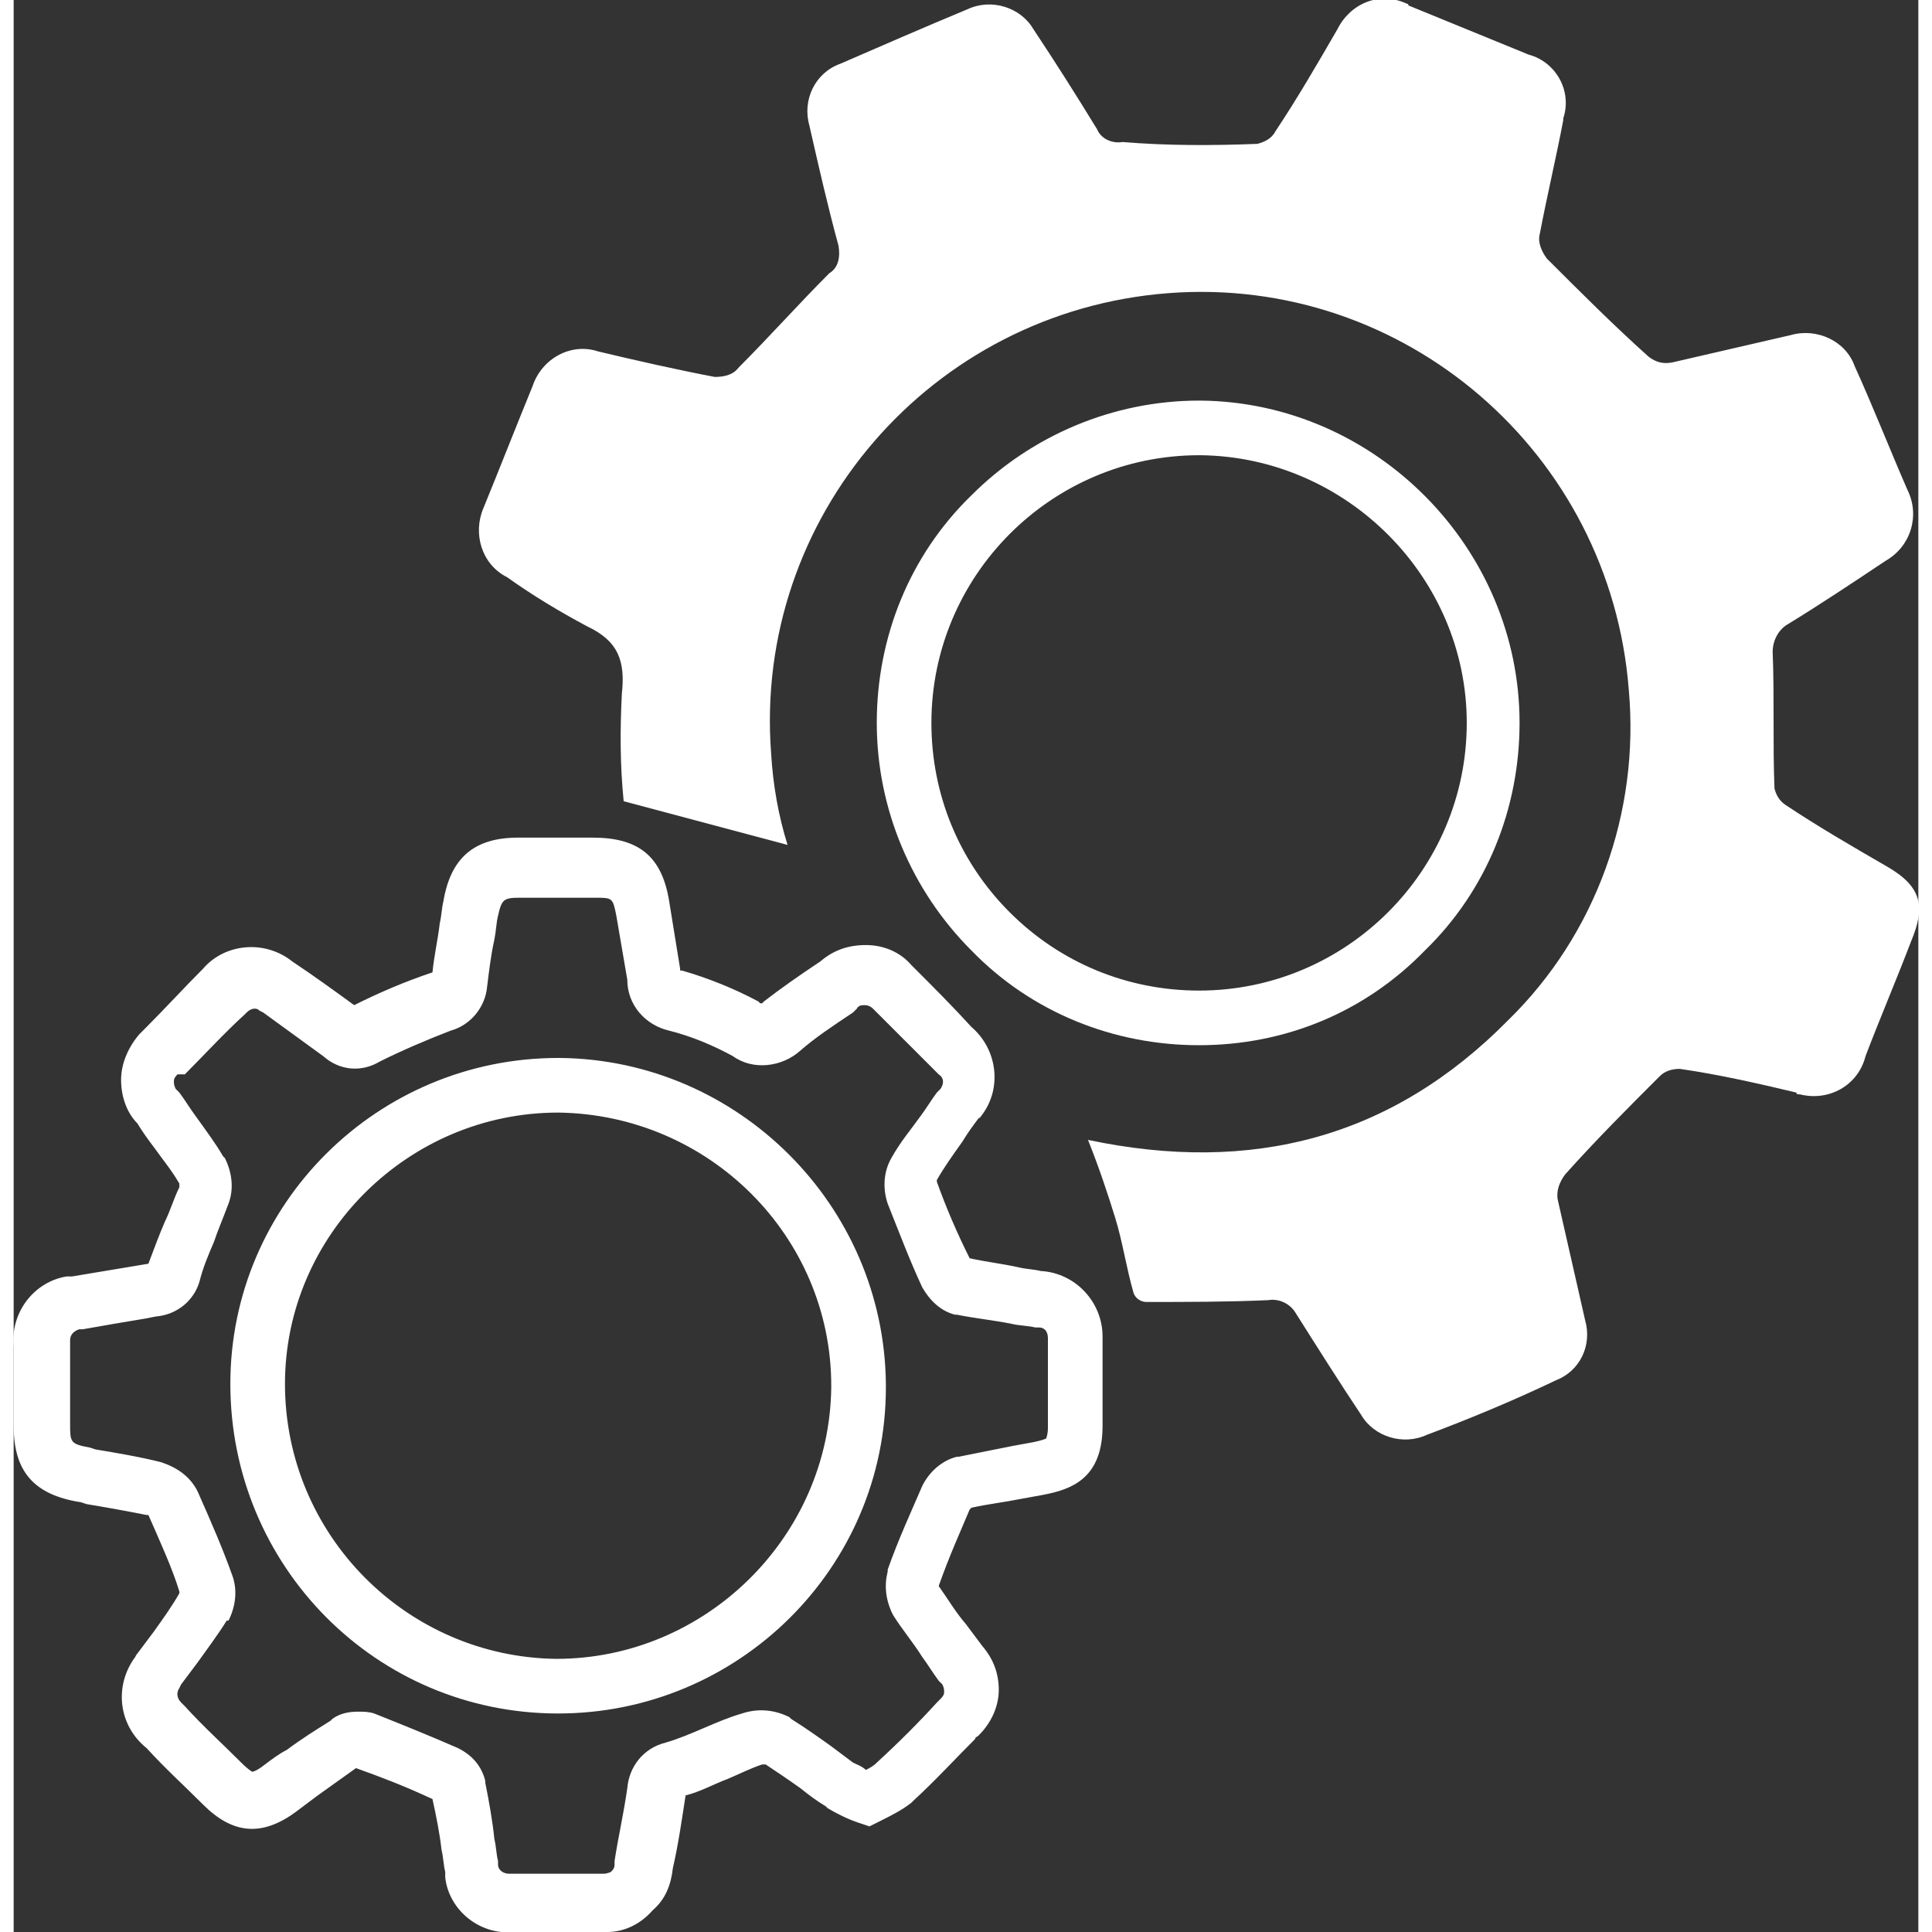
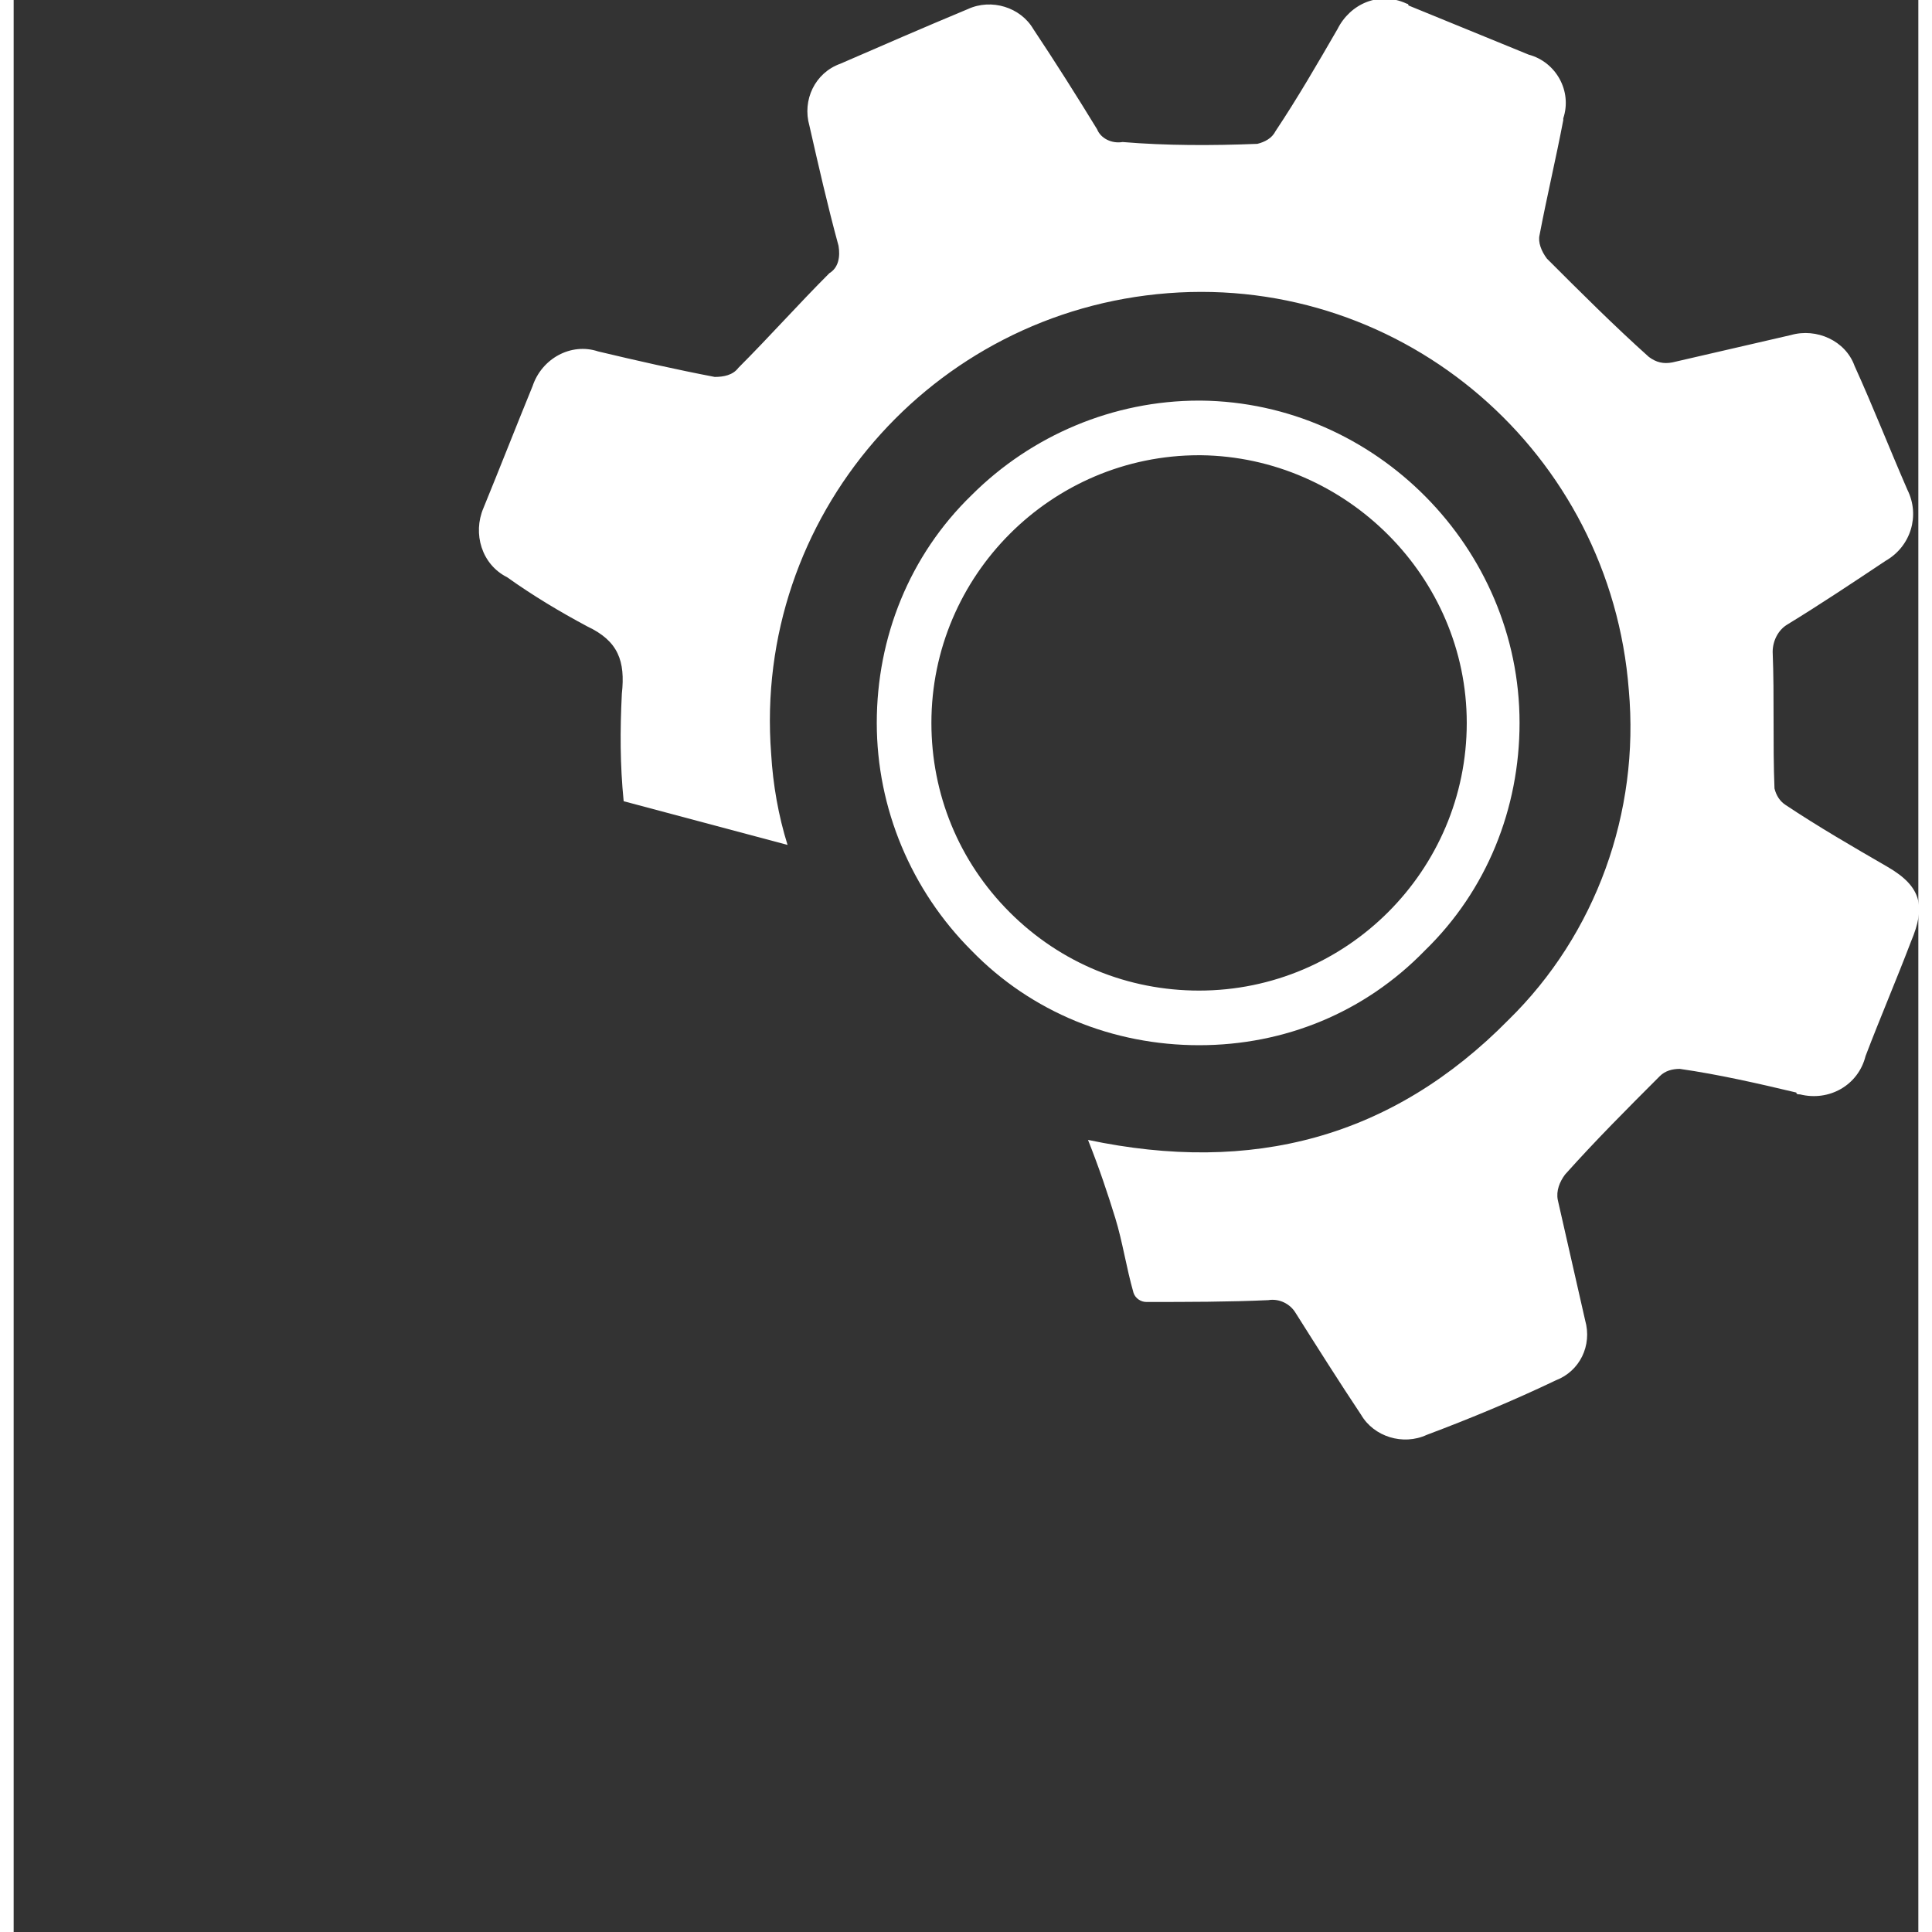
<svg xmlns="http://www.w3.org/2000/svg" version="1.1" id="Livello_1" x="0px" y="0px" viewBox="0 0 104.6 106.1" width="65" height="65" style="enable-background:new 0 0 104.6 106.1;" xml:space="preserve">
  <rect x="0" y="0" width="104.6" height="106.1" fill="#333333" stroke="none" />
  <style type="text/css">
	.st0{fill:#FFFFFF;}
</style>
  <title>impianti elettrciRisorsa 5</title>
  <g>
    <g id="Livello_1-2">
      <g>
        <path class="st0" d="M59,62.6c9,1.9,16.7-0.1,23.1-6.6c4.8-4.7,7.2-11.4,6.6-18.1c-1-13-12.3-22.8-25.3-21.8     c-13,1-22.8,12.3-21.8,25.3c0.1,1.7,0.4,3.4,0.9,5l-9-2.4c-0.2-2-0.2-3.9-0.1-5.9c0.2-1.8-0.2-2.9-1.9-3.7     c-1.5-0.8-3-1.7-4.4-2.7c-1.4-0.7-1.9-2.4-1.3-3.8c0.9-2.2,1.8-4.5,2.7-6.7c0.5-1.5,2.1-2.4,3.6-1.9c2.1,0.5,4.3,1,6.4,1.4     c0.5,0,1-0.1,1.3-0.5c1.7-1.7,3.3-3.5,5-5.2c0.5-0.3,0.6-0.9,0.5-1.5c-0.6-2.2-1.1-4.4-1.6-6.6c-0.4-1.4,0.3-2.9,1.7-3.4     c2.3-1,4.6-2,7-3c1.3-0.6,2.9-0.1,3.6,1.1c1.2,1.8,2.4,3.7,3.5,5.5c0.2,0.5,0.8,0.8,1.4,0.7C63.3,8,65.8,8,68.3,7.9     c0.4-0.1,0.8-0.3,1-0.7c1.2-1.8,2.3-3.7,3.4-5.6c0.7-1.4,2.3-2.1,3.8-1.4c0,0,0.1,0,0.1,0.1c2.2,0.9,4.4,1.8,6.6,2.7     c1.5,0.4,2.4,2,1.9,3.5c0,0,0,0.1,0,0.1c-0.4,2.1-0.9,4.2-1.3,6.3c-0.1,0.4,0.1,0.9,0.4,1.3c1.8,1.8,3.7,3.7,5.6,5.4     c0.4,0.3,0.8,0.4,1.3,0.3c2.2-0.5,4.3-1,6.5-1.5c1.4-0.4,3,0.3,3.5,1.7c1,2.2,1.9,4.5,2.9,6.8c0.7,1.4,0.2,3.1-1.2,3.9     c0,0,0,0,0,0c-1.8,1.2-3.6,2.4-5.4,3.5c-0.5,0.3-0.8,0.9-0.8,1.5c0.1,2.5,0,5,0.1,7.5c0.1,0.4,0.3,0.7,0.6,0.9     c1.8,1.2,3.7,2.3,5.6,3.4s2.1,2.2,1.3,4.1c-0.8,2.1-1.7,4.2-2.5,6.3c-0.4,1.6-2,2.5-3.6,2.1c-0.1,0-0.2,0-0.2-0.1     c-2.1-0.5-4.3-1-6.4-1.3c-0.4,0-0.8,0.1-1.1,0.4c-1.8,1.8-3.5,3.5-5.2,5.4c-0.3,0.4-0.5,0.9-0.4,1.4c0.5,2.2,1,4.4,1.5,6.6     c0.4,1.4-0.3,2.8-1.6,3.3c-2.3,1.1-4.7,2.1-7.1,3c-1.3,0.6-2.9,0.1-3.6-1.1c-1.2-1.8-2.4-3.7-3.6-5.6c-0.3-0.5-0.9-0.8-1.5-0.7     c-2.2,0.1-4.4,0.1-6.7,0.1c-0.3,0-0.6-0.2-0.7-0.5c-0.4-1.4-0.6-2.8-1-4.1S59.6,64.1,59,62.6z" />
      </g>
      <g>
-         <path class="st0" d="M32.6,106.1C32.6,106.1,32.6,106.1,32.6,106.1c-0.2,0-0.3,0-0.4,0h-4.7c-1.9,0.2-3.6-1.2-3.8-3     c0-0.1,0-0.2,0-0.3c-0.1-0.4-0.1-0.8-0.2-1.2c-0.1-0.9-0.3-1.9-0.5-2.8c-1.5-0.7-2.8-1.2-4.2-1.7c-0.7,0.5-1.4,1-2.1,1.5     c-0.4,0.3-0.8,0.6-1.2,0.9c-1.9,1.4-3.5,1.2-5.1-0.4c-1.1-1.1-2.1-2-3.1-3.1c-1.5-1.2-1.8-3.3-0.7-4.9c0.1-0.1,0.1-0.2,0.2-0.3     c0.3-0.4,0.6-0.8,0.9-1.2c0.5-0.7,1-1.4,1.4-2.1c0,0,0-0.1,0-0.1c-0.4-1.3-1-2.6-1.7-4.2c0,0,0,0-0.1,0c-1-0.2-2.1-0.4-3.3-0.6     l-0.3-0.1C1.1,82.1,0,80.8,0,78.3V74c-0.2-1.9,1.1-3.6,2.9-3.9c0.1,0,0.2,0,0.3,0c1.2-0.2,2.4-0.4,3.6-0.6l0.6-0.1     c0.3-0.8,0.6-1.6,0.9-2.3c0.3-0.6,0.5-1.3,0.8-1.9c0,0,0-0.1,0-0.2c-0.4-0.7-0.9-1.3-1.4-2c-0.3-0.4-0.6-0.8-0.9-1.3     c-0.6-0.6-0.9-1.5-0.9-2.4c0-0.9,0.4-1.8,1-2.5c0.1-0.1,0.2-0.2,0.3-0.3c1.1-1.1,2.2-2.3,3.2-3.3c1.2-1.4,3.4-1.6,4.9-0.4l0,0     c1.2,0.8,2.3,1.6,3.4,2.4c1.4-0.7,2.8-1.3,4.3-1.8c0.1-1,0.3-1.8,0.4-2.7c0.1-0.4,0.1-0.8,0.2-1.2c0.4-2.4,1.7-3.5,4.1-3.5h4.1     c2.5,0,3.8,1,4.2,3.5c0.2,1.2,0.4,2.5,0.6,3.7l0,0.1l0,0l0.1,0c1.4,0.4,2.9,1,4.2,1.7l0.1,0.1c0,0,0.1,0,0.1,0l0.1-0.1     c0.9-0.7,1.9-1.4,3.1-2.2c0.7-0.6,1.5-0.9,2.5-0.9c1,0,1.9,0.4,2.5,1.1c0,0,0.1,0.1,0.1,0.1c1.1,1.1,2.2,2.2,3.2,3.3     c1.4,1.2,1.7,3.3,0.6,4.8c-0.1,0.1-0.1,0.2-0.2,0.2c-0.3,0.4-0.6,0.8-0.9,1.3c-0.5,0.7-1,1.4-1.4,2.1c0,0,0,0,0,0.1     c0.5,1.4,1.1,2.8,1.8,4.2c0.9,0.2,1.8,0.3,2.7,0.5c0.4,0.1,0.8,0.1,1.2,0.2c1.9,0.1,3.4,1.7,3.4,3.6c0,0.1,0,0.2,0,0.3v4.6     c0,2.9-1.7,3.5-3.3,3.8l-1.1,0.2c-1,0.2-1.9,0.3-2.8,0.5c0,0-0.1,0.1-0.1,0.1c-0.5,1.2-1.1,2.5-1.7,4.2c0.5,0.7,0.9,1.4,1.5,2.1     c0.3,0.4,0.6,0.8,0.9,1.2c0.6,0.7,0.9,1.5,0.9,2.4c0,0.9-0.4,1.8-1.1,2.5c-0.1,0.1-0.2,0.1-0.2,0.2c-1.1,1.1-2.2,2.3-3.4,3.4     l-0.1,0.1c-0.5,0.4-1.1,0.7-1.7,1l-0.6,0.3l-0.6-0.2c-0.6-0.2-1.2-0.5-1.7-0.8l-0.1-0.1c-0.5-0.3-0.9-0.6-1.4-1     c-0.7-0.5-1.3-0.9-1.9-1.3c-0.1,0-0.1,0-0.2,0c-0.6,0.2-1.2,0.5-1.9,0.8c-0.8,0.3-1.5,0.7-2.3,0.9l0,0c-0.2,1.3-0.4,2.7-0.7,4     c-0.1,0.9-0.4,1.7-1.1,2.3C34.4,105.7,33.5,106.1,32.6,106.1z M18.9,94c0.3,0,0.6,0,0.9,0.1c1.5,0.6,3,1.2,4.6,1.9     c0.8,0.4,1.3,1,1.5,1.8l0,0.1c0.2,1,0.4,2.1,0.5,3.1c0.1,0.4,0.1,0.8,0.2,1.2l0,0.1l0,0.1c0,0.3,0.3,0.5,0.6,0.5l0.2,0l5,0     c0.2,0,0.4-0.1,0.4-0.1c0.1-0.1,0.2-0.2,0.2-0.4l0-0.2c0.2-1.3,0.5-2.6,0.7-4c0.1-1.2,0.9-2.2,2.1-2.5c0.7-0.2,1.4-0.5,2.1-0.8     c0.7-0.3,1.4-0.6,2.1-0.8c0.9-0.3,1.8-0.2,2.6,0.2l0.1,0.1c0.8,0.5,1.5,1,2.2,1.5c0.4,0.3,0.8,0.6,1.2,0.9     c0.2,0.1,0.5,0.2,0.7,0.4c0.2-0.1,0.4-0.2,0.6-0.4c1.2-1.1,2.3-2.2,3.3-3.3l0.2-0.2c0.2-0.2,0.2-0.3,0.2-0.4c0-0.1,0-0.2-0.1-0.4     l-0.2-0.2c-0.3-0.4-0.6-0.9-0.9-1.3c-0.5-0.8-1.1-1.5-1.6-2.3l-0.1-0.2c-0.3-0.7-0.4-1.4-0.2-2.2l0-0.1c0.6-1.7,1.3-3.2,1.9-4.6     c0.4-0.8,1.1-1.4,1.9-1.6l0.1,0c1-0.2,2-0.4,3-0.6l1.1-0.2c0.5-0.1,0.7-0.2,0.7-0.2c0,0,0.1-0.2,0.1-0.6l0-4.9     c0-0.4-0.2-0.6-0.5-0.6l-0.2,0c-0.4-0.1-0.9-0.1-1.3-0.2c-1-0.2-2-0.3-3-0.5l-0.1,0c-0.8-0.2-1.4-0.8-1.8-1.5     c-0.7-1.5-1.3-3.1-1.9-4.6c-0.3-0.9-0.2-1.8,0.2-2.5c0.5-0.9,1.1-1.6,1.6-2.3c0.3-0.4,0.6-0.9,0.9-1.3l0.2-0.2     c0.2-0.3,0.2-0.6-0.1-0.8l-0.2-0.2c-1.1-1.1-2.2-2.2-3.3-3.3l-0.1-0.1c-0.2-0.2-0.4-0.2-0.5-0.2c-0.1,0-0.3,0-0.4,0.2l-0.2,0.2     c-1.2,0.8-2.1,1.4-2.9,2.1c-1,0.9-2.6,1.1-3.7,0.3c-1.1-0.6-2.3-1.1-3.5-1.4c-1.3-0.3-2.3-1.4-2.3-2.8c-0.2-1.2-0.4-2.3-0.6-3.5     c-0.2-1-0.2-1-1.2-1h-4.1c-0.9,0-1,0.1-1.2,1c-0.1,0.4-0.1,0.8-0.2,1.3c-0.2,0.9-0.3,1.8-0.4,2.6c-0.1,1.1-0.9,2.1-2,2.4     c-1.3,0.5-2.7,1.1-3.9,1.7c-1,0.6-2.2,0.5-3.1-0.3c-1.1-0.8-2.2-1.6-3.3-2.4l-0.2-0.1c-0.2-0.2-0.5-0.1-0.7,0.1l-0.1,0.1     c-1.1,1-2.2,2.2-3.3,3.3L9,59c-0.2,0.2-0.2,0.3-0.2,0.4c0,0.1,0,0.2,0.1,0.4L9.1,60c0.3,0.4,0.6,0.9,0.9,1.3     c0.5,0.7,1.1,1.5,1.5,2.2l0.1,0.1c0.4,0.8,0.5,1.7,0.2,2.5c-0.3,0.8-0.6,1.5-0.8,2.1c-0.3,0.7-0.6,1.4-0.8,2.2     c-0.3,1-1.2,1.8-2.4,1.9l-0.5,0.1c-1.2,0.2-2.4,0.4-3.5,0.6l-0.2,0c-0.3,0.1-0.5,0.3-0.5,0.6l0,0.2v4.4c0,1,0,1.1,1.1,1.3     l0.3,0.1c1.2,0.2,2.4,0.4,3.6,0.7c0.9,0.3,1.6,0.8,2,1.6c0.8,1.8,1.4,3.2,1.9,4.6c0.3,0.8,0.2,1.7-0.2,2.5L11.7,89     c-0.5,0.8-1.1,1.6-1.6,2.3c-0.3,0.4-0.6,0.8-0.9,1.2l-0.1,0.2C8.9,93,9,93.3,9.2,93.5l0.2,0.2c1,1.1,2,2,3.1,3.1     c0.4,0.4,0.6,0.5,0.6,0.5c0,0,0.2,0,0.7-0.4c0.4-0.3,0.8-0.6,1.2-0.8c0.8-0.6,1.6-1.1,2.4-1.6l0.1-0.1C17.9,94.1,18.4,94,18.9,94     z M7.3,69.6C7.3,69.6,7.3,69.6,7.3,69.6C7.3,69.6,7.3,69.6,7.3,69.6z M22.9,53.8C22.9,53.8,22.9,53.8,22.9,53.8     C22.9,53.8,22.9,53.8,22.9,53.8z M29.9,94.1C29.9,94.1,29.9,94.1,29.9,94.1c-10,0-18-8.1-18-18.1c0-9.9,8.1-17.9,18-17.9     c0,0,0.1,0,0.1,0h0c9.8,0.1,17.8,8.1,17.9,17.9v0.2C47.9,86.1,39.8,94.1,29.9,94.1z M29.9,61.1c-8.2,0-15,6.7-15,14.9     c0,8.3,6.7,15,14.9,15.1c8.2,0,15-6.7,15.1-14.9v-0.1C44.9,67.9,38.2,61.2,29.9,61.1C30,61.1,30,61.1,29.9,61.1z" />
-       </g>
+         </g>
      <g>
        <path class="st0" d="M65.1,57.4C65.1,57.4,65.1,57.4,65.1,57.4c-4.7,0-9.2-1.8-12.5-5.2c-3.3-3.3-5.2-7.8-5.2-12.5     c0-4.7,1.8-9.2,5.2-12.5c3.3-3.3,7.8-5.2,12.5-5.2c0,0,0,0,0,0l0.1,0c9.6,0.1,17.5,8.1,17.5,17.7v0c0,4.7-1.8,9.2-5.2,12.5     C74.2,55.6,69.8,57.4,65.1,57.4z M65.1,25c-8.1,0-14.7,6.6-14.7,14.7c0,3.9,1.5,7.6,4.3,10.4c2.8,2.8,6.5,4.3,10.4,4.3     c0,0,0,0,0,0c8.1,0,14.7-6.6,14.7-14.7c0-8-6.6-14.6-14.6-14.7L65.1,25C65.1,25,65.1,25,65.1,25z" />
      </g>
    </g>
  </g>
</svg>